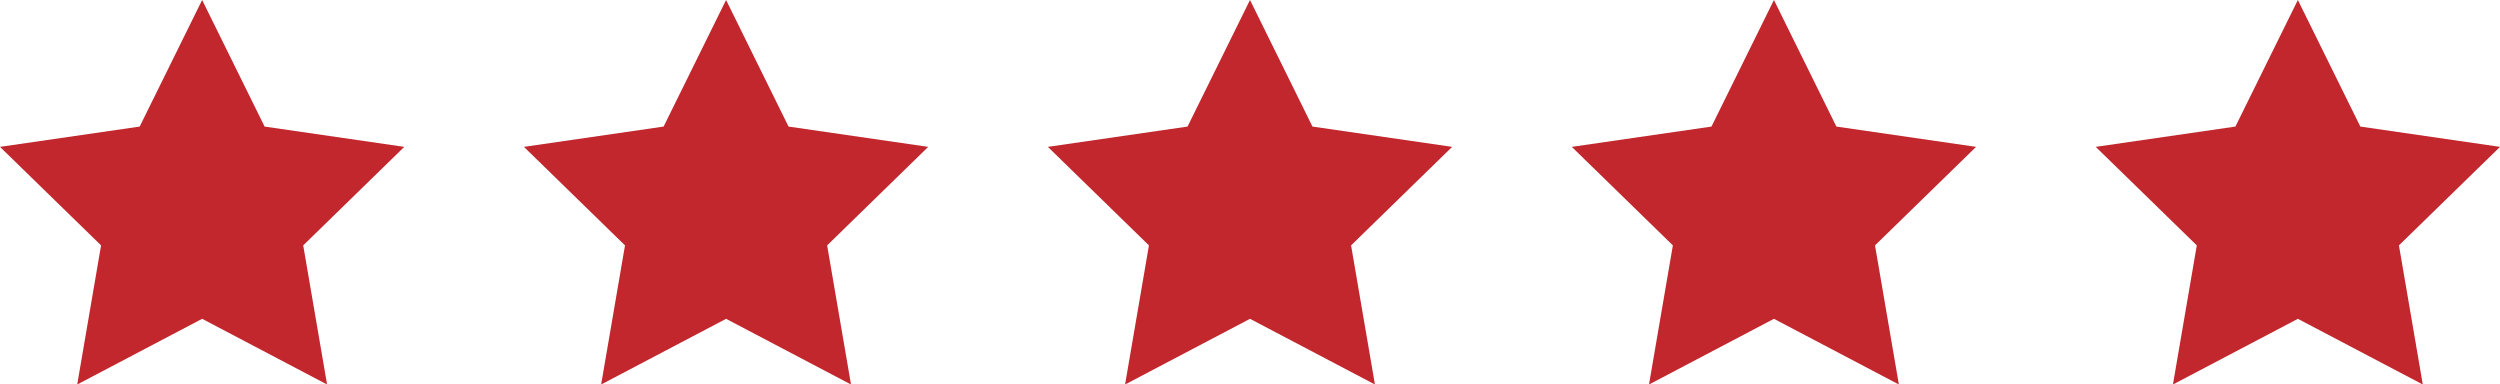
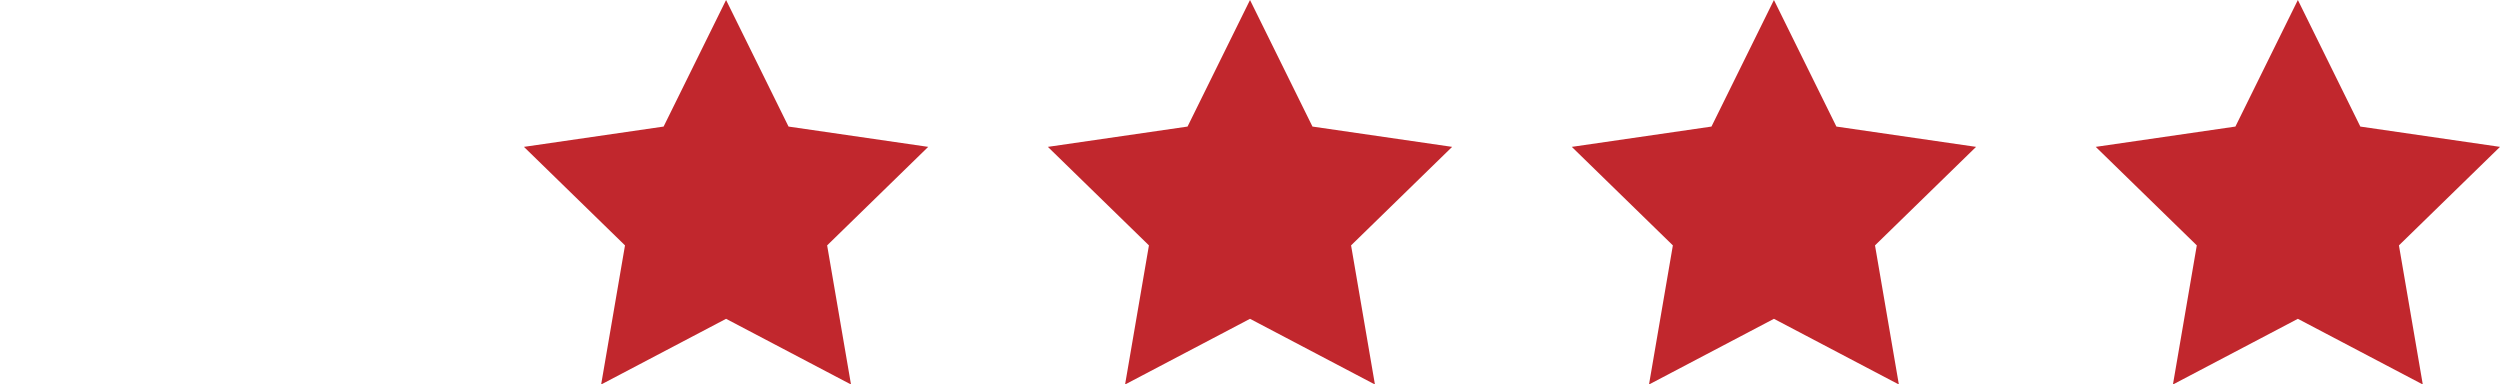
<svg xmlns="http://www.w3.org/2000/svg" id="Livello_2" data-name="Livello 2" viewBox="0 0 4609.43 708.91">
  <defs>
    <style>
      .cls-1 {
        fill: #c1272d;
      }
    </style>
  </defs>
  <g id="Livello_1-2" data-name="Livello 1">
    <polygon class="cls-1" points="3040.39 708.91 3270.73 587.82 3501.07 708.91 3457.08 452.43 3643.42 270.78 3385.9 233.36 3270.73 0 3155.56 233.36 2898.03 270.78 3084.38 452.43 3040.39 708.91" />
    <polygon class="cls-1" points="4006.4 708.91 4236.74 587.82 4467.08 708.91 4423.09 452.43 4609.43 270.78 4351.91 233.36 4236.74 0 4121.57 233.36 3864.04 270.78 4050.39 452.43 4006.4 708.91" />
    <polygon class="cls-1" points="2074.38 708.91 2304.72 587.82 2535.06 708.91 2491.07 452.43 2677.41 270.78 2419.89 233.36 2304.72 0 2189.55 233.36 1932.02 270.78 2118.37 452.43 2074.38 708.91" />
    <polygon class="cls-1" points="1108.37 708.91 1338.71 587.82 1569.05 708.91 1525.06 452.43 1711.4 270.78 1453.88 233.36 1338.71 0 1223.54 233.36 966.01 270.78 1152.36 452.43 1108.37 708.91" />
-     <polygon class="cls-1" points="142.36 708.91 372.7 587.82 603.04 708.91 559.05 452.43 745.39 270.78 487.87 233.36 372.7 0 257.53 233.36 0 270.78 186.35 452.43 142.36 708.91" />
  </g>
</svg>